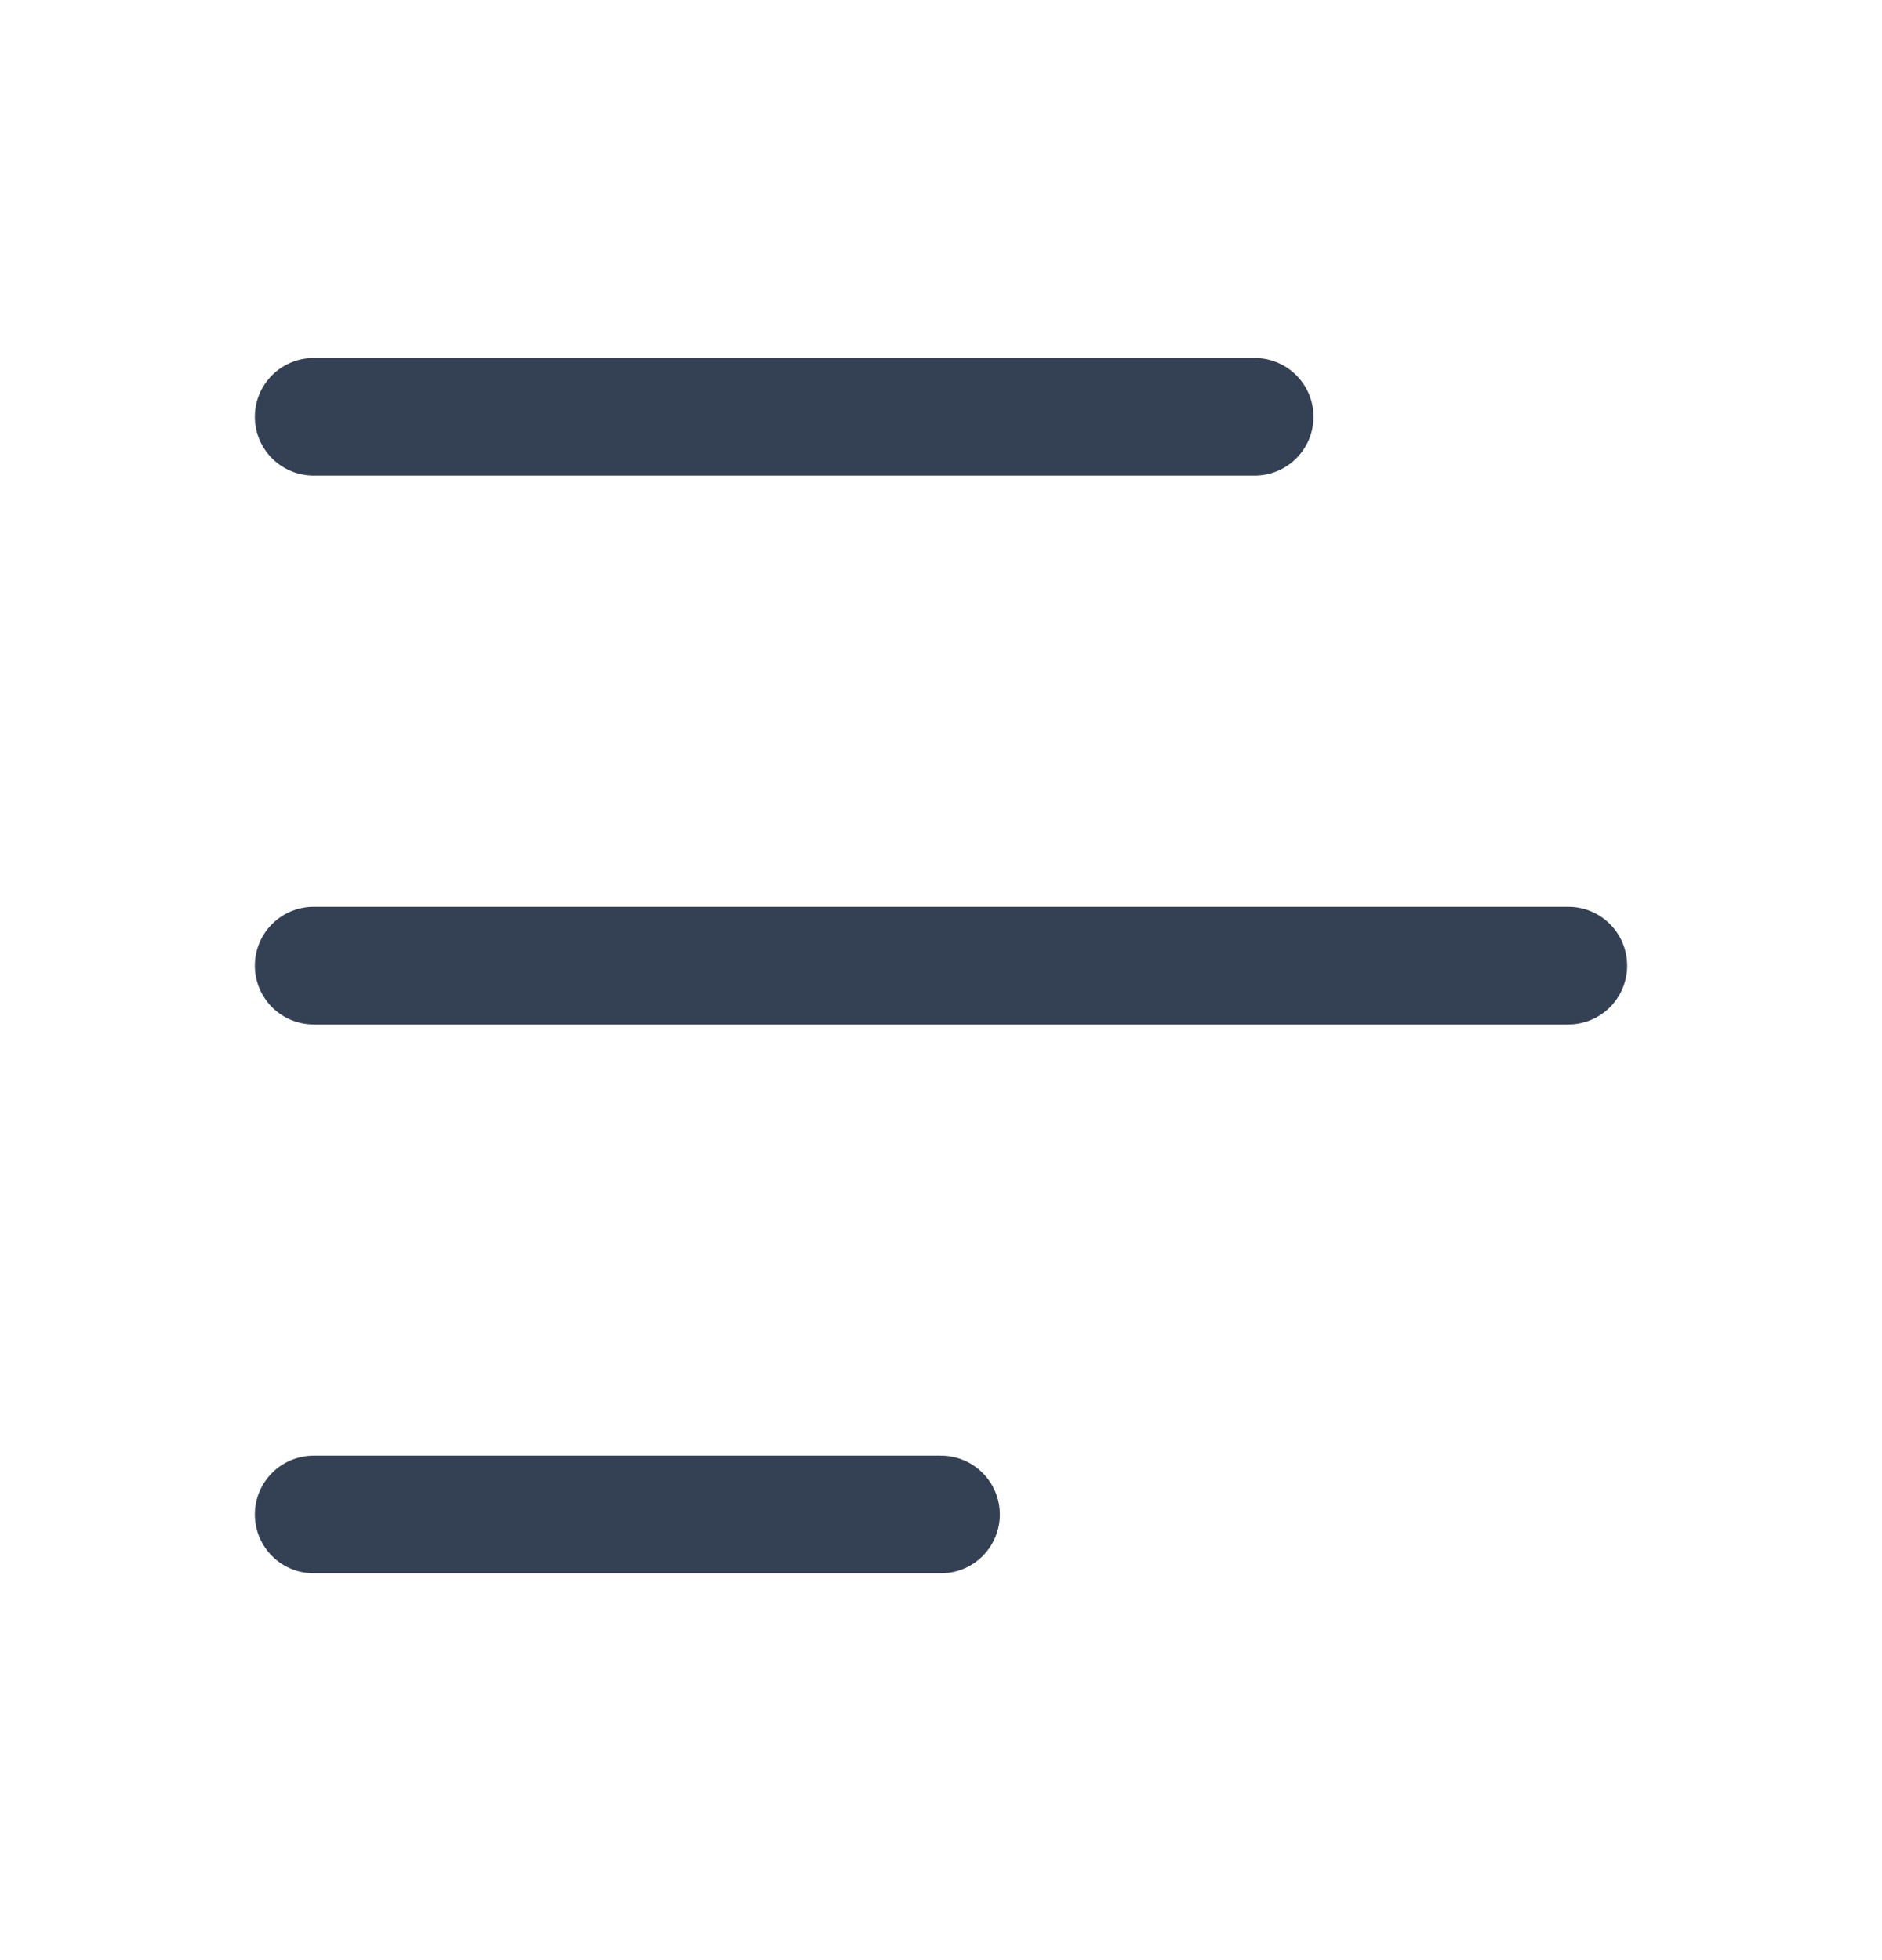
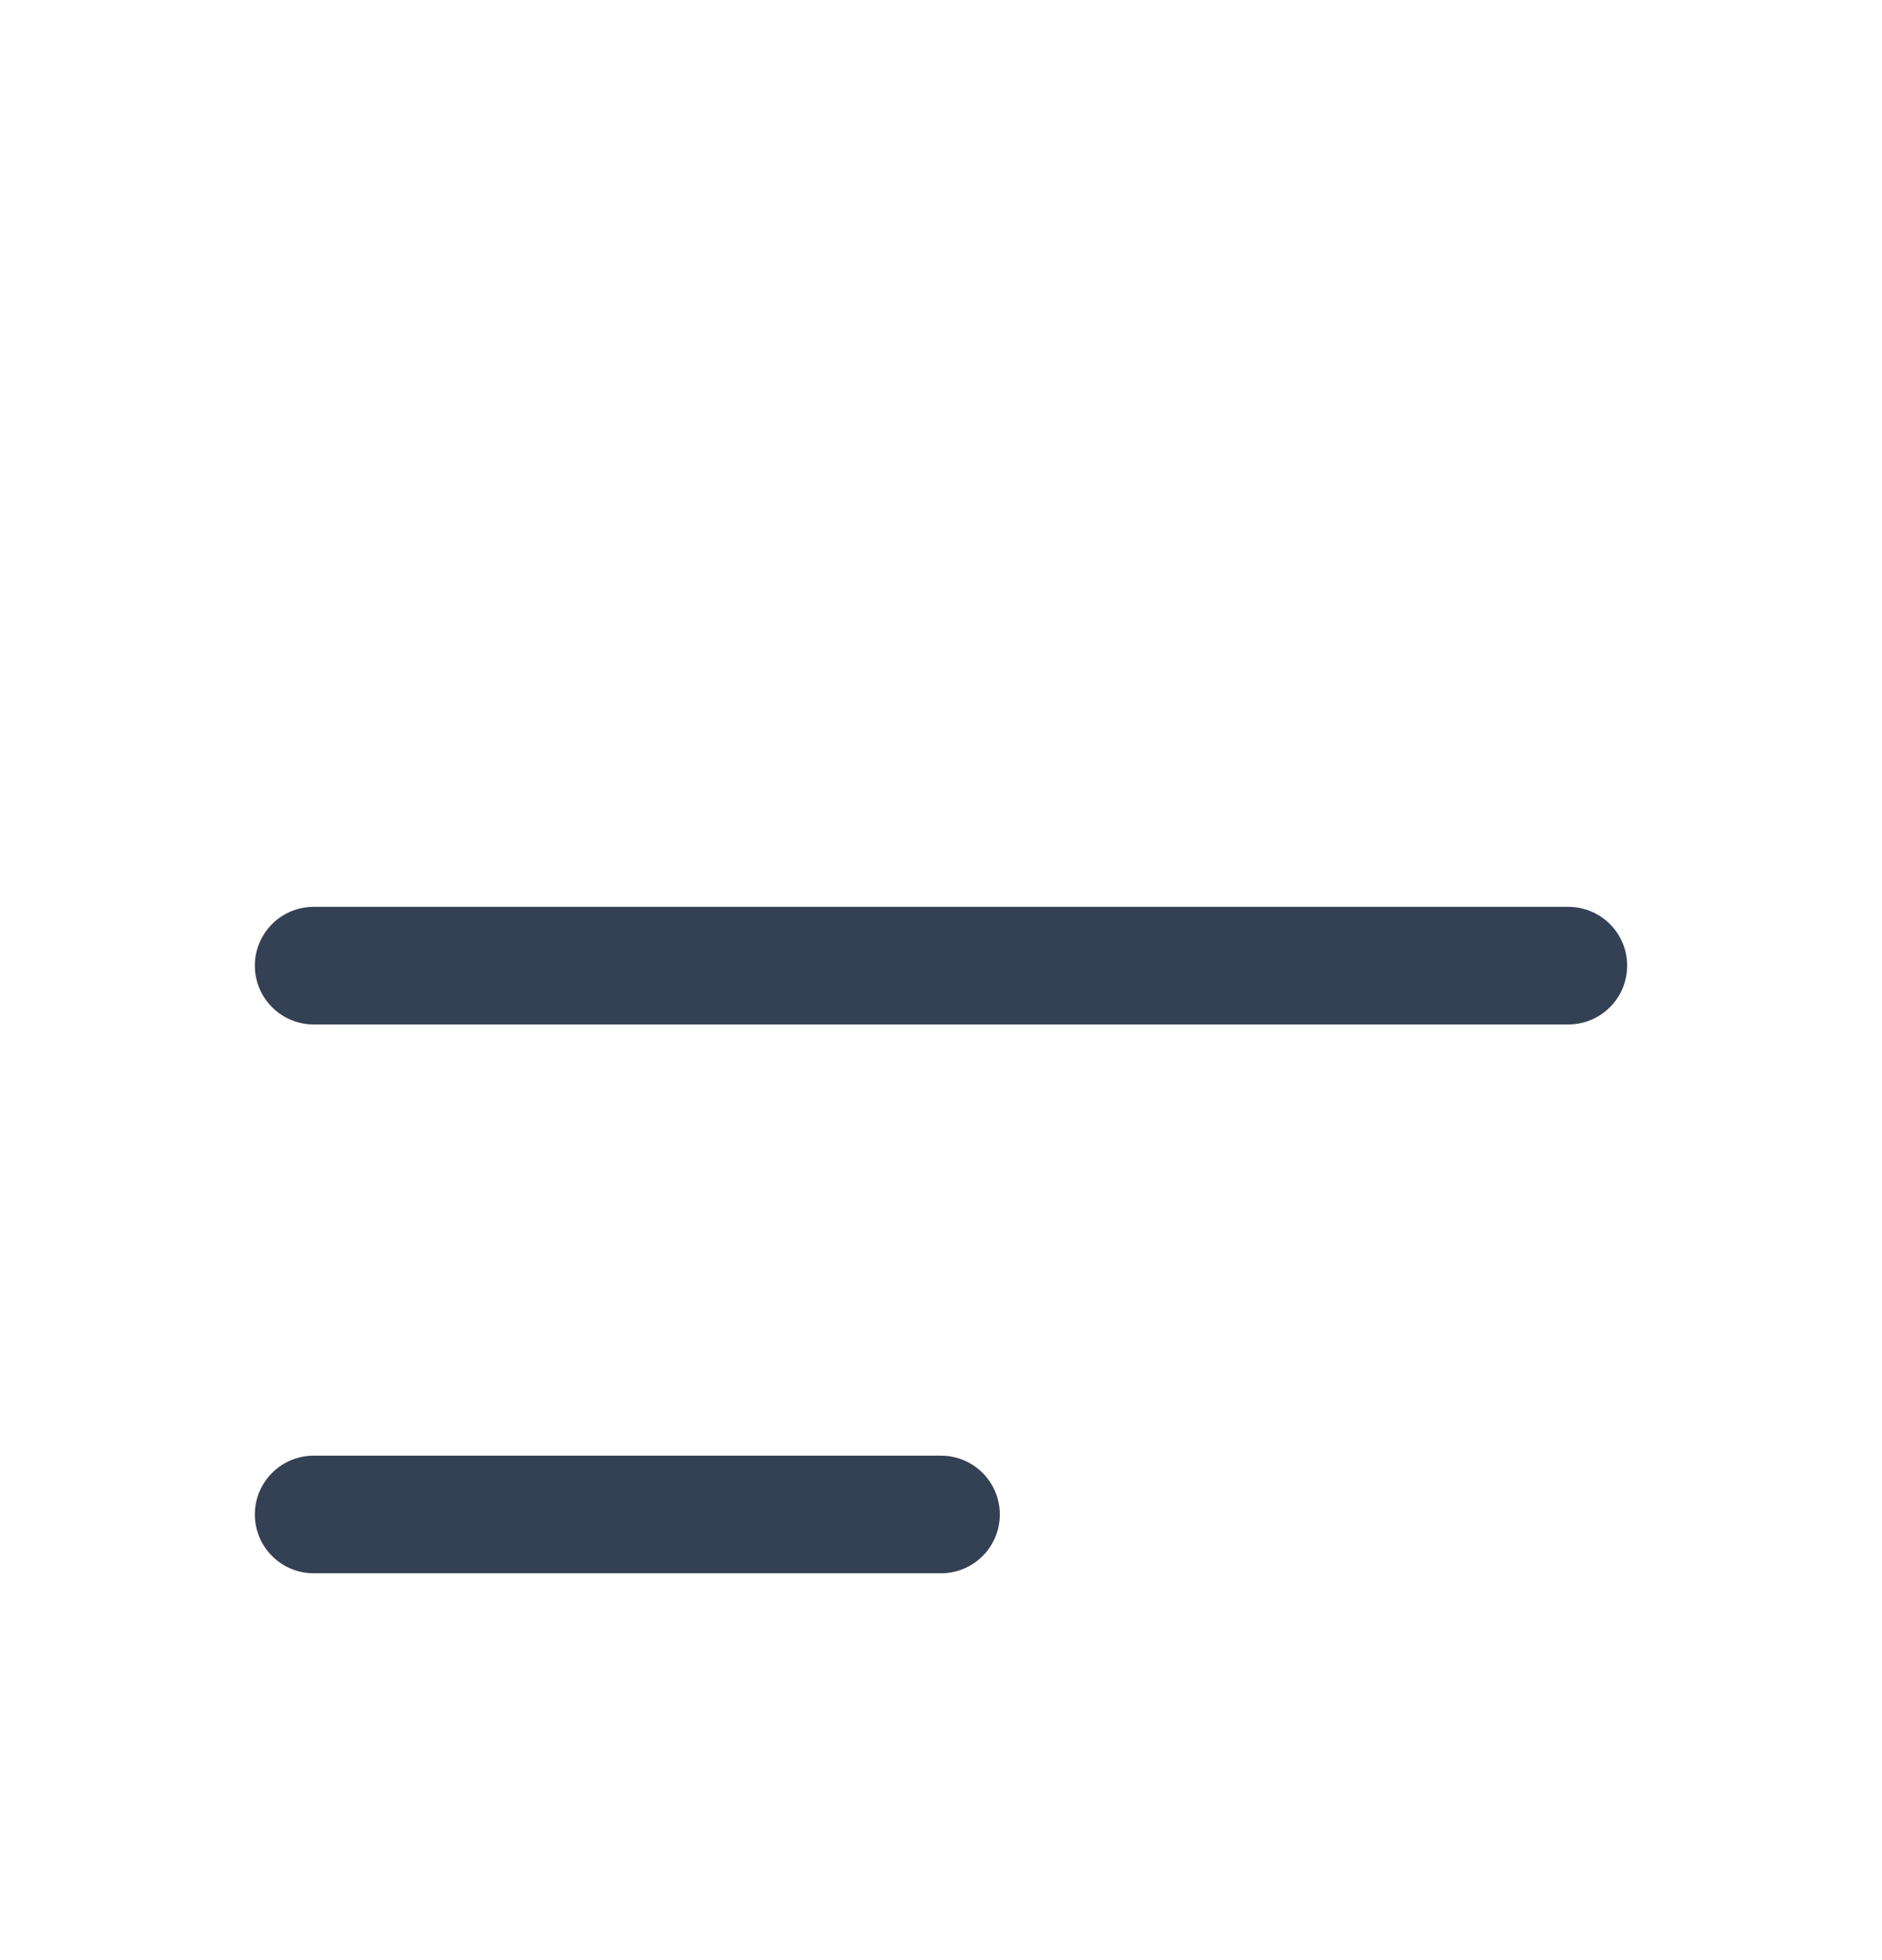
<svg xmlns="http://www.w3.org/2000/svg" width="24" height="25" viewBox="0 0 24 25" fill="none">
-   <path d="M4 5.316H16" stroke="#344054" stroke-width="1.5" stroke-linecap="round" stroke-linejoin="round" />
  <path d="M4 12.316H20" stroke="#344054" stroke-width="1.5" stroke-linecap="round" stroke-linejoin="round" />
  <path d="M4 19.316H12" stroke="#344054" stroke-width="1.5" stroke-linecap="round" stroke-linejoin="round" />
</svg>